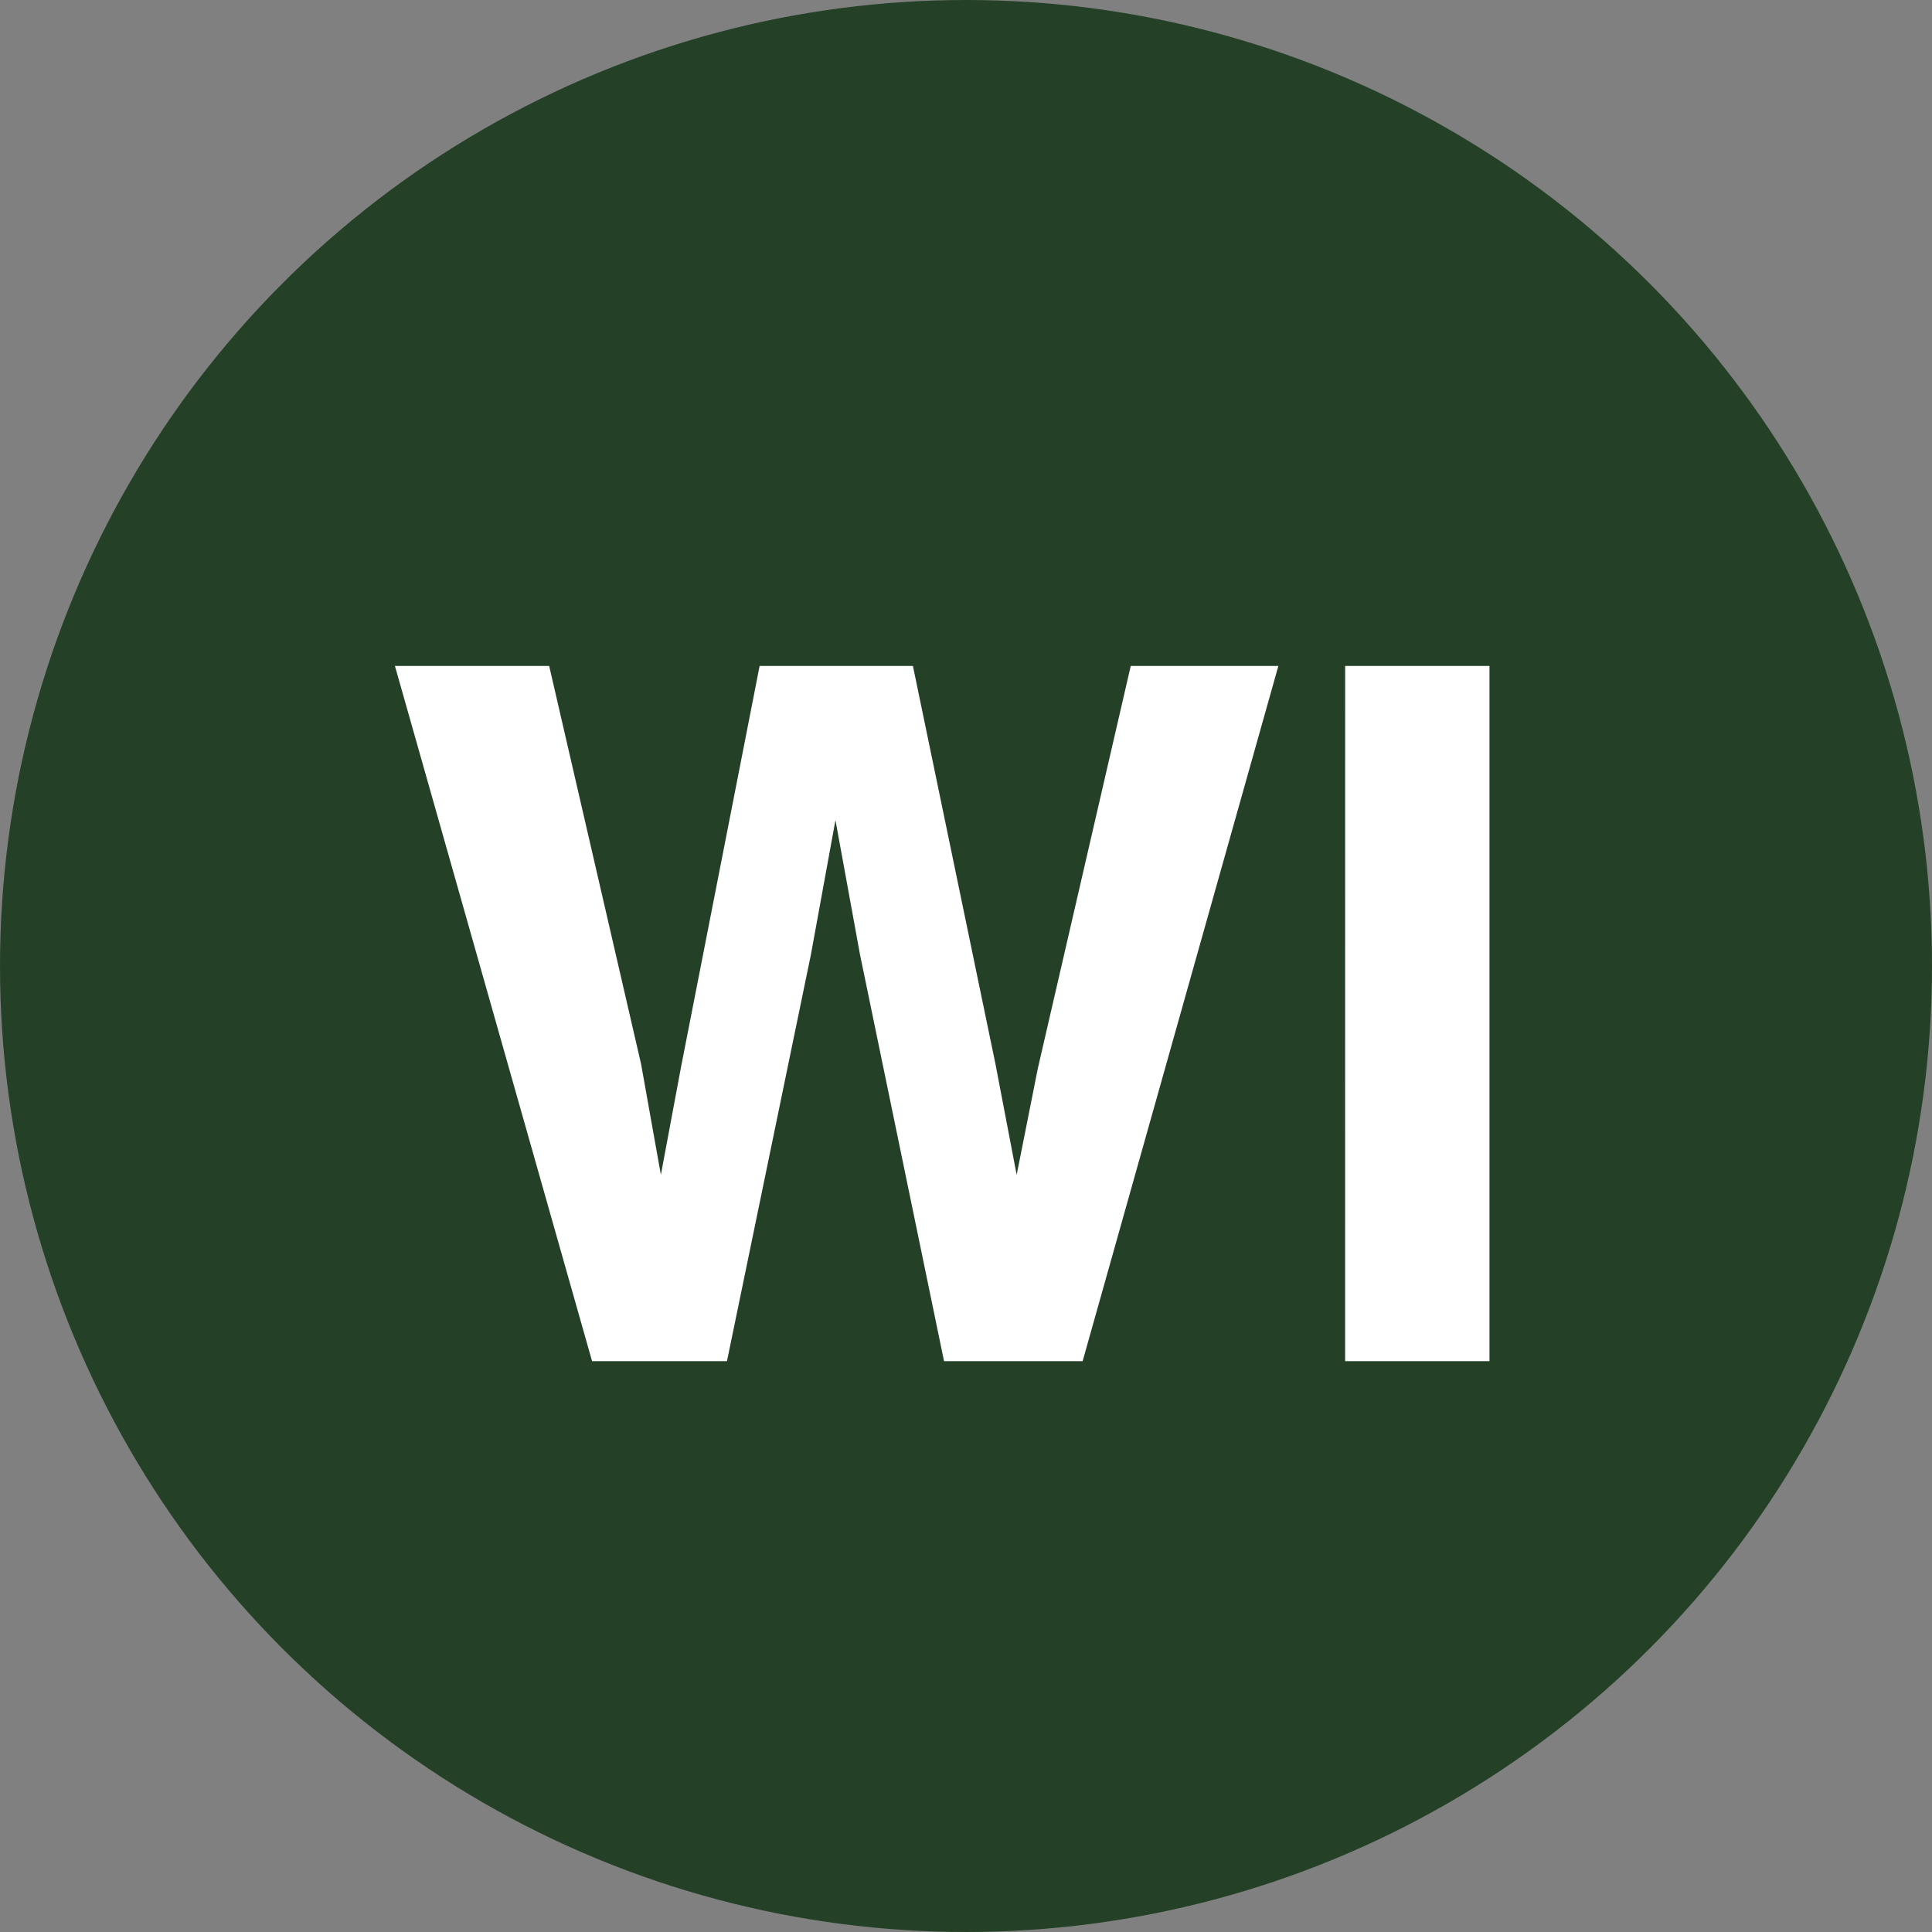
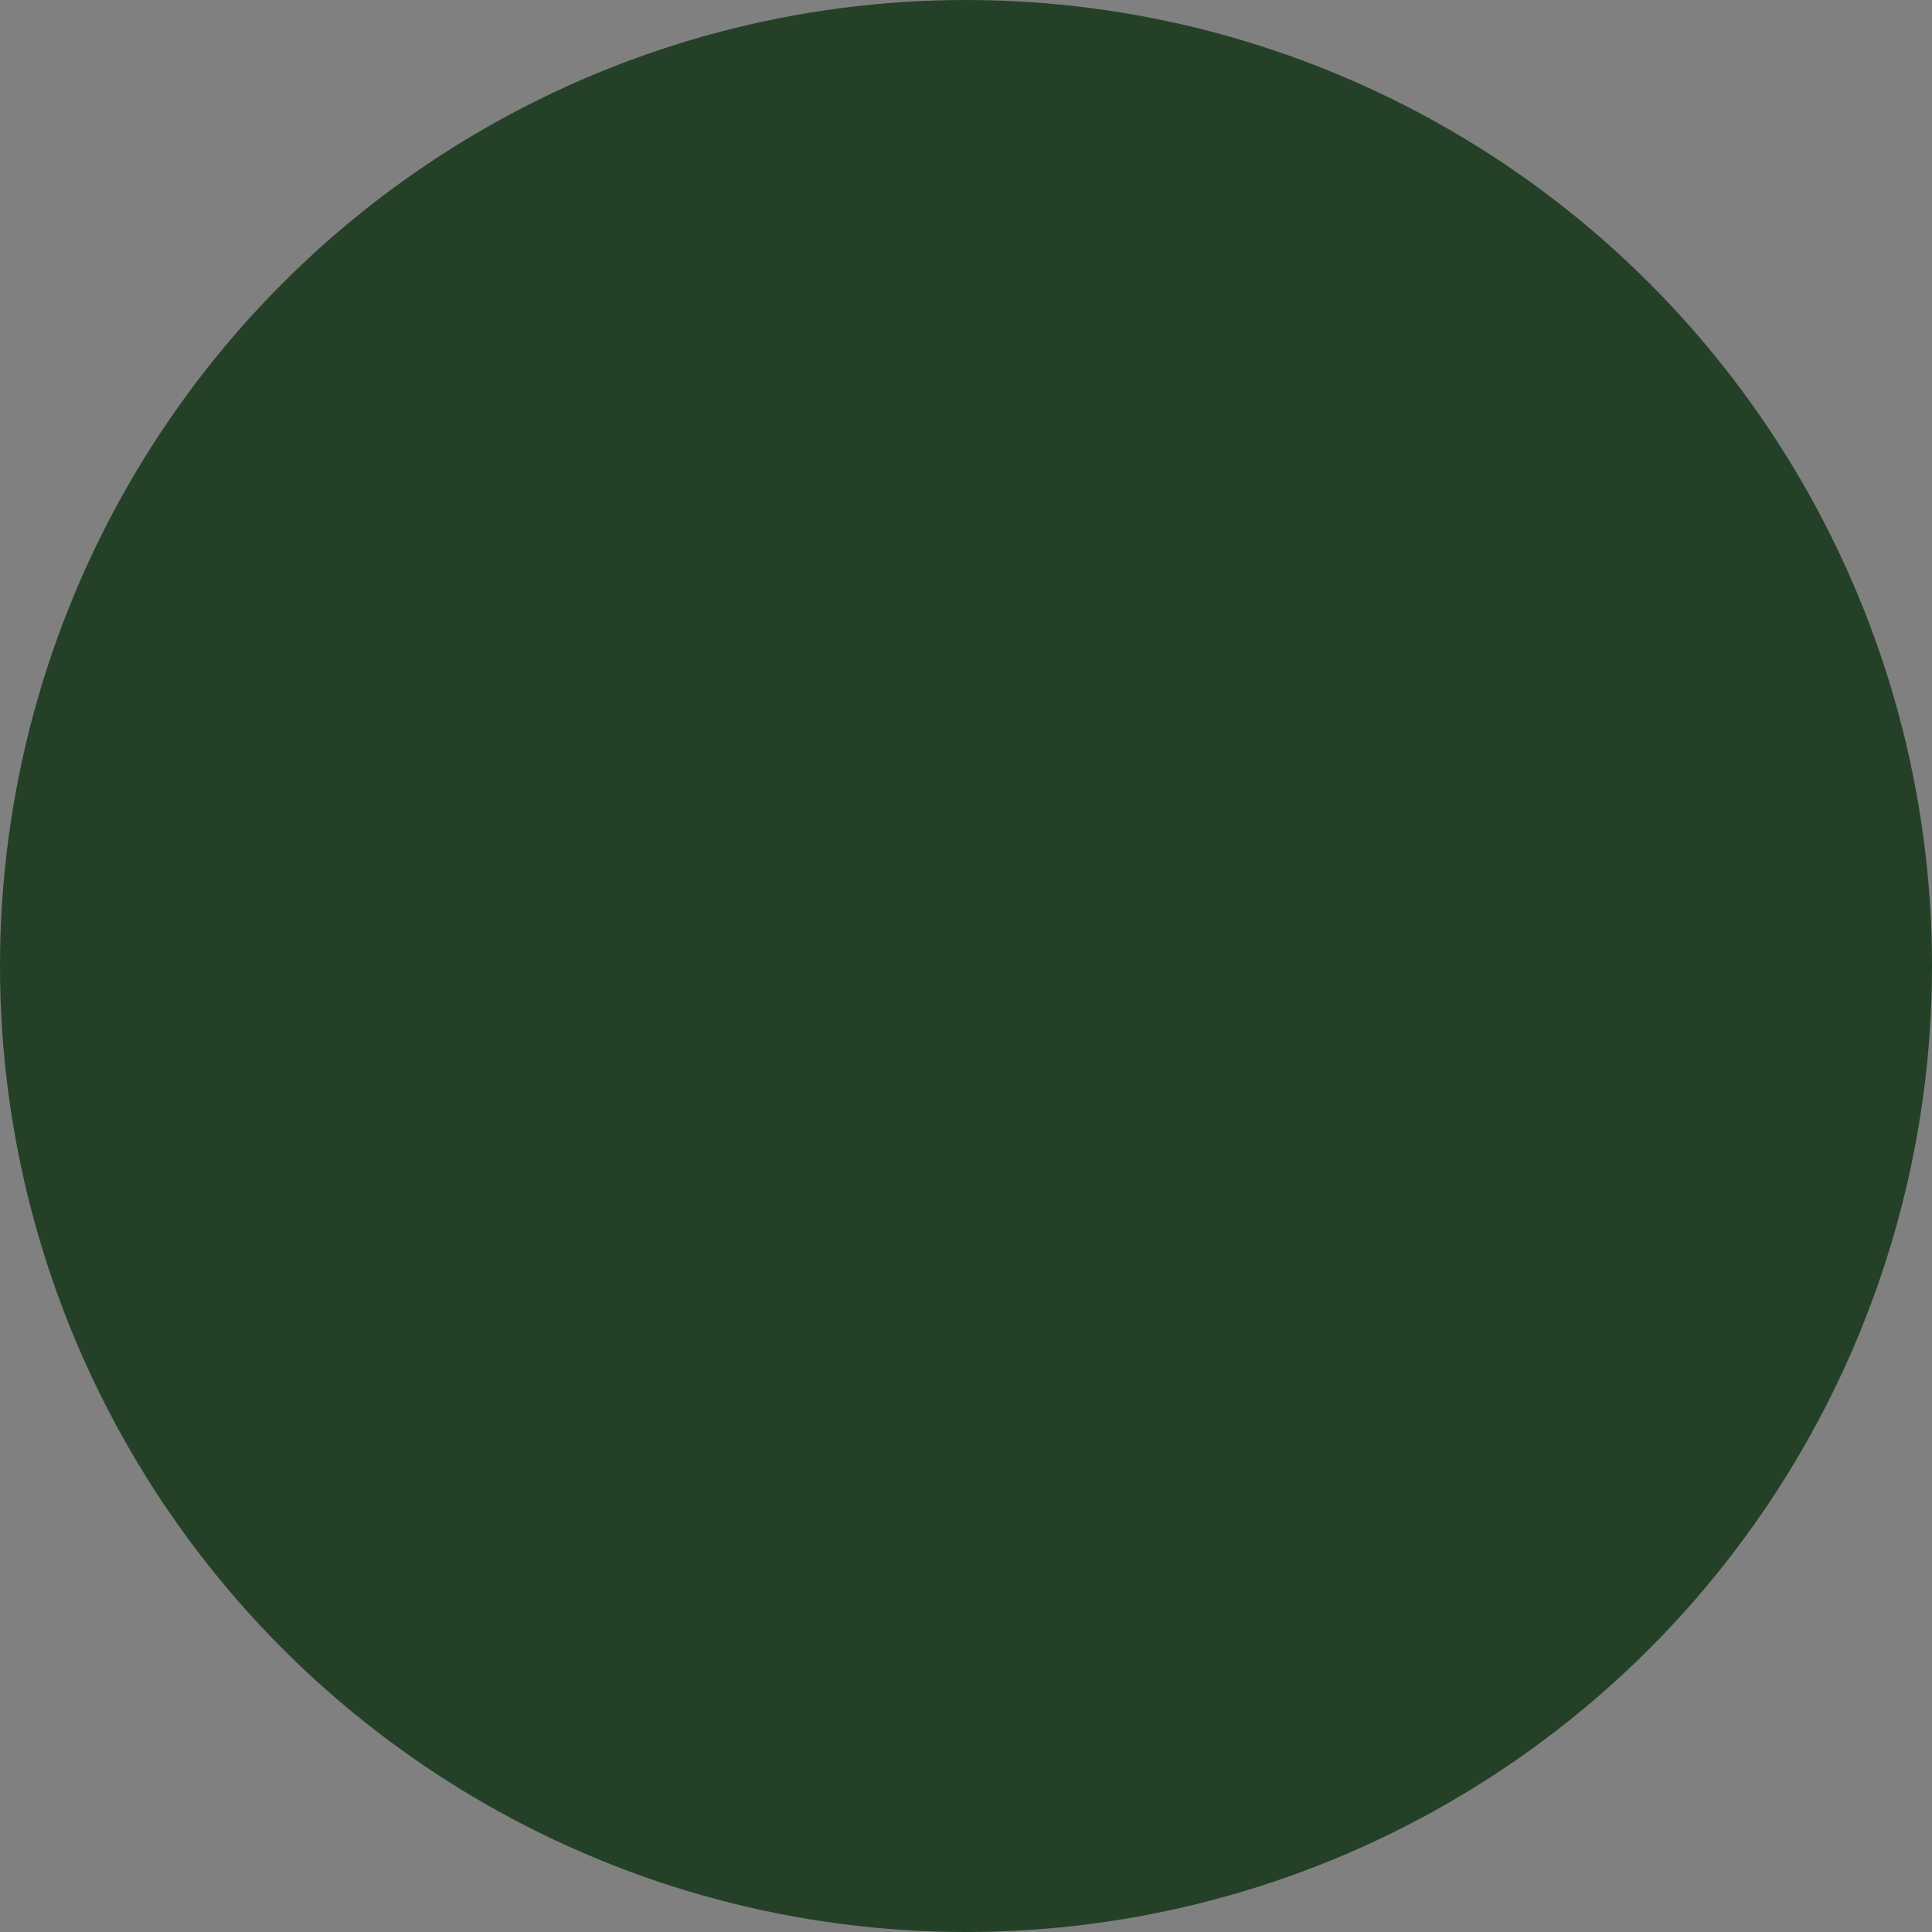
<svg xmlns="http://www.w3.org/2000/svg" width="44" height="44" viewBox="0 0 44 44">
  <rect x="0" y="0" width="44" height="44" fill="#808080" stroke="none" />
  <g id="Group_2222" data-name="Group 2222" transform="translate(-1317 -3241)">
    <circle id="Ellipse_51" data-name="Ellipse 51" cx="22" cy="22" r="22" transform="translate(1317 3241)" fill="#244127" />
-     <path id="Path_2538" data-name="Path 2538" d="M27.752,1.166h3.362L26.656,17H23.5L21.586,7.74l-.559-3.062L20.468,7.74,18.556,17H15.484L10.994,1.166h3.513L16.6,10.232l.451,2.524.462-2.471L19.3,1.166h3.491l1.88,9.066.483,2.524.483-2.428Zm4.883,0h3.287V17H32.634Z" transform="translate(1315 3255)" fill="#fff" />
  </g>
</svg>